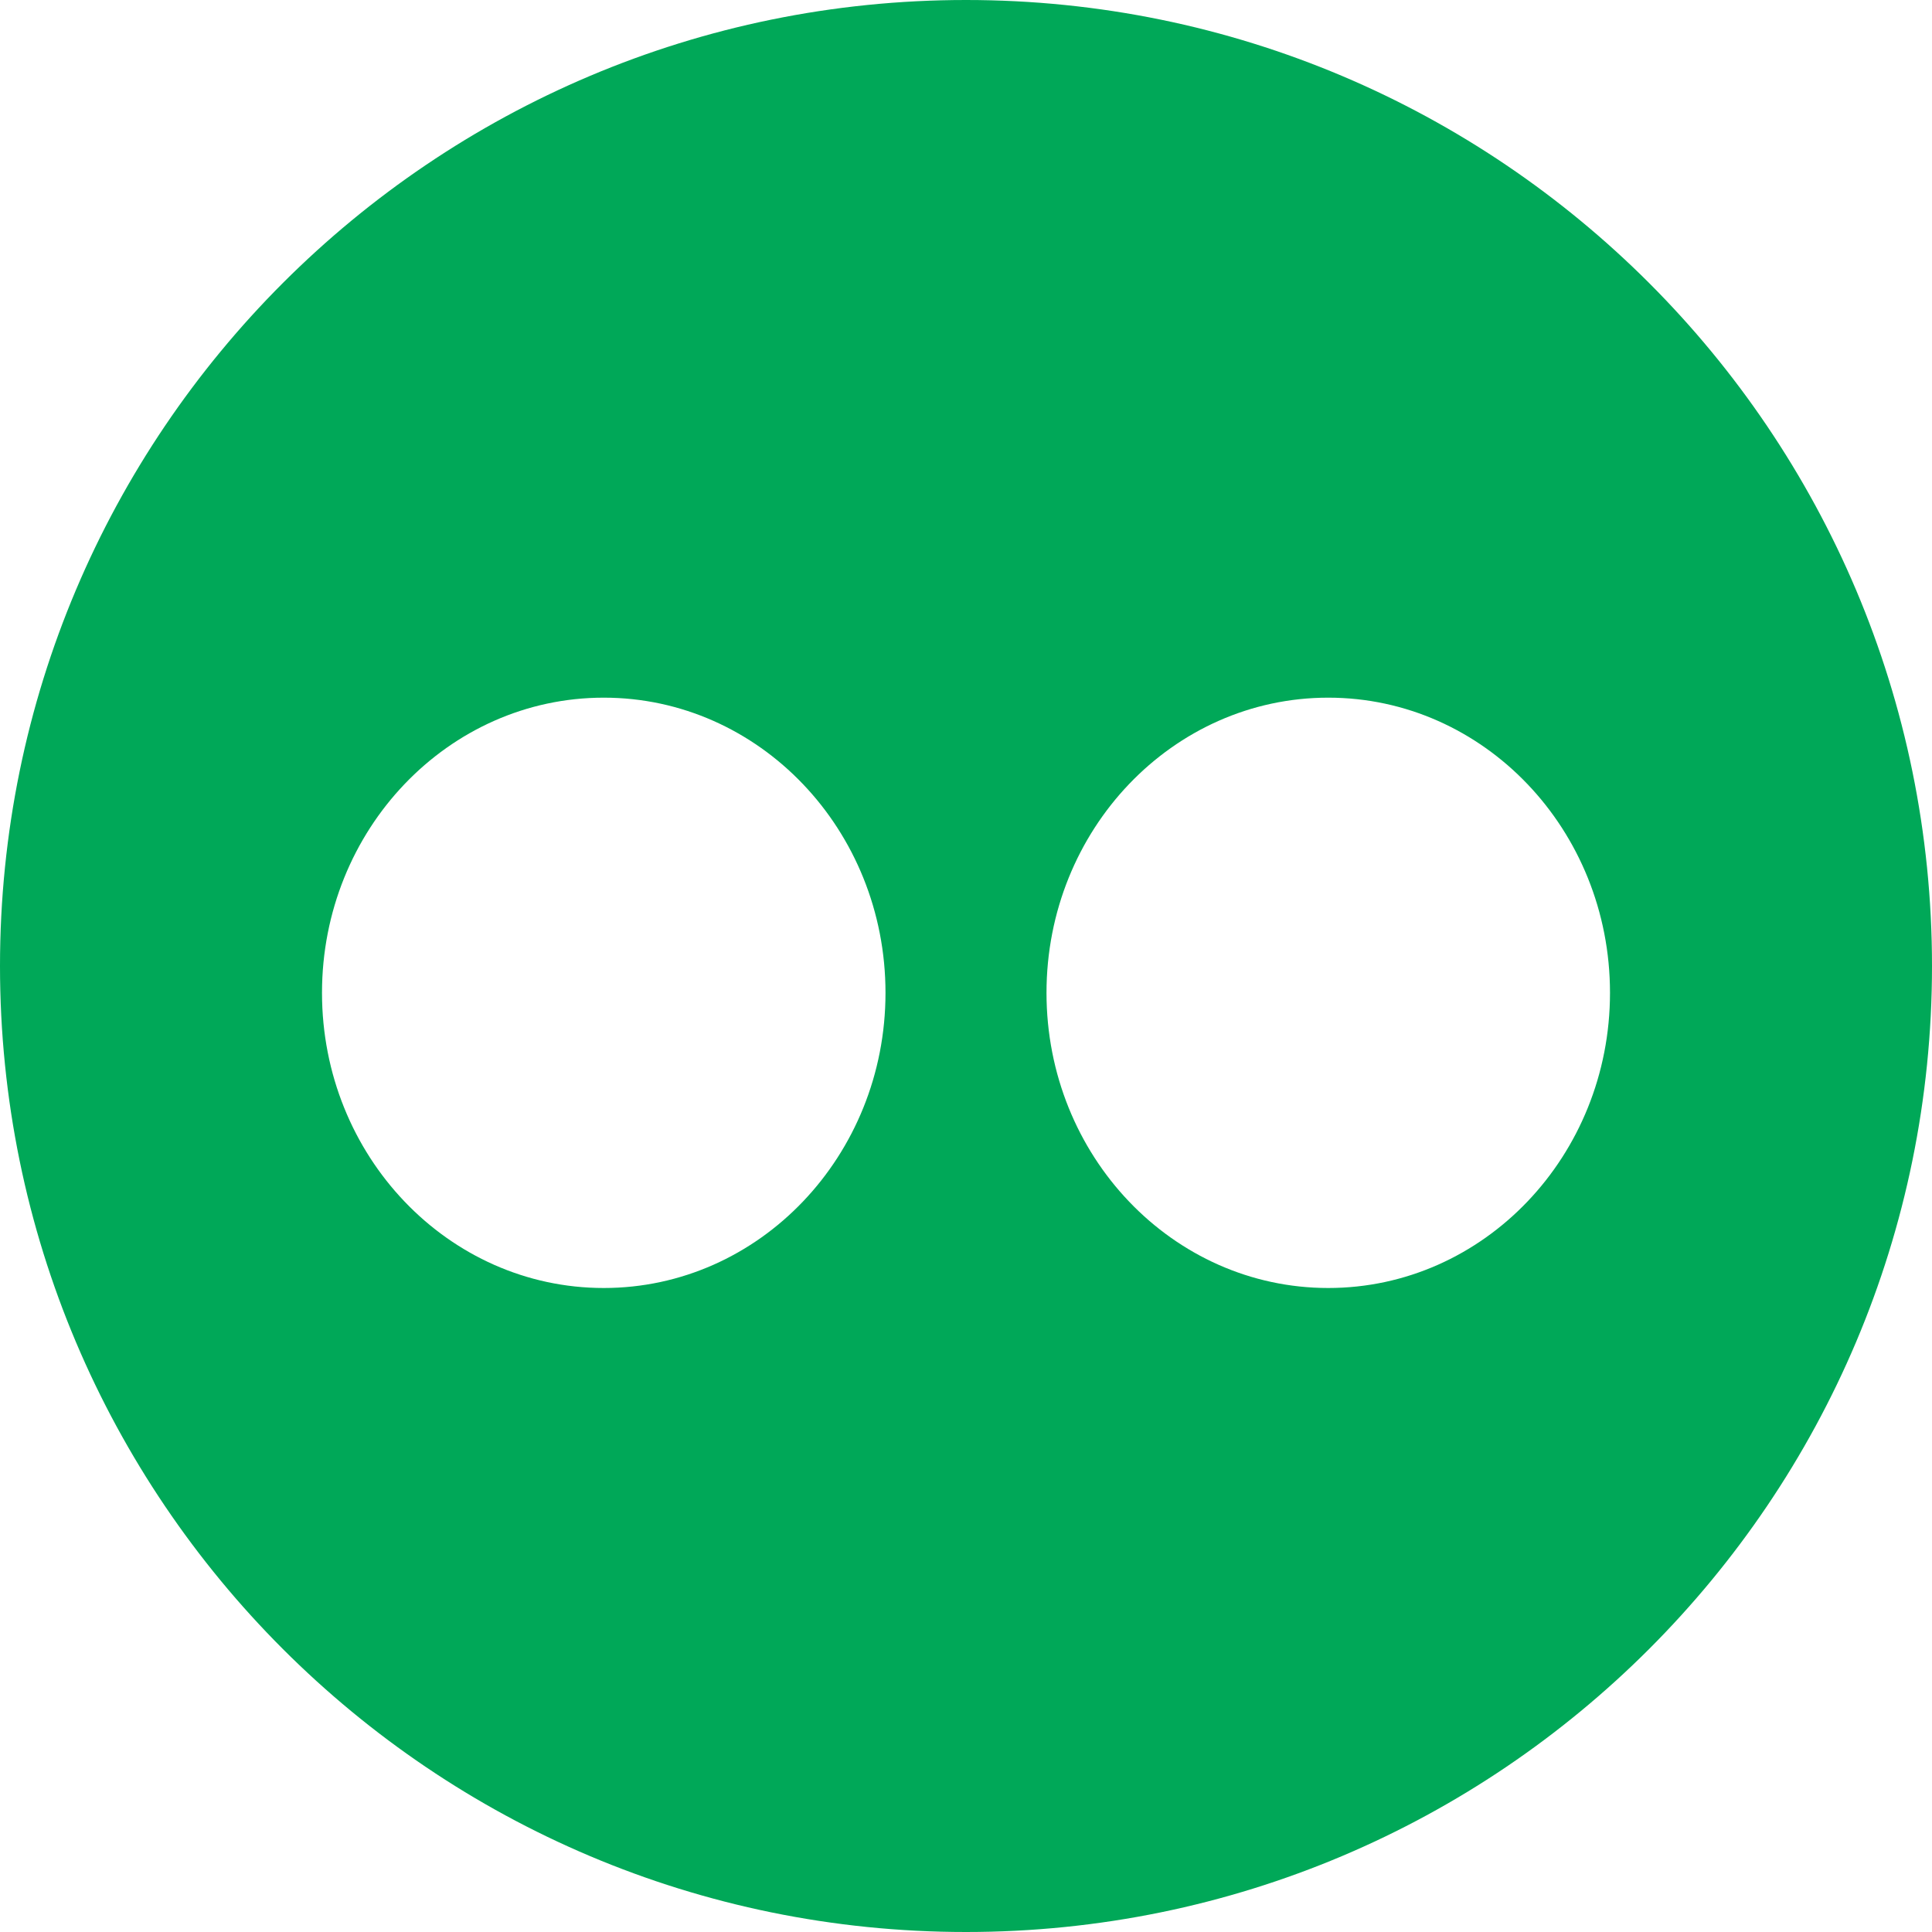
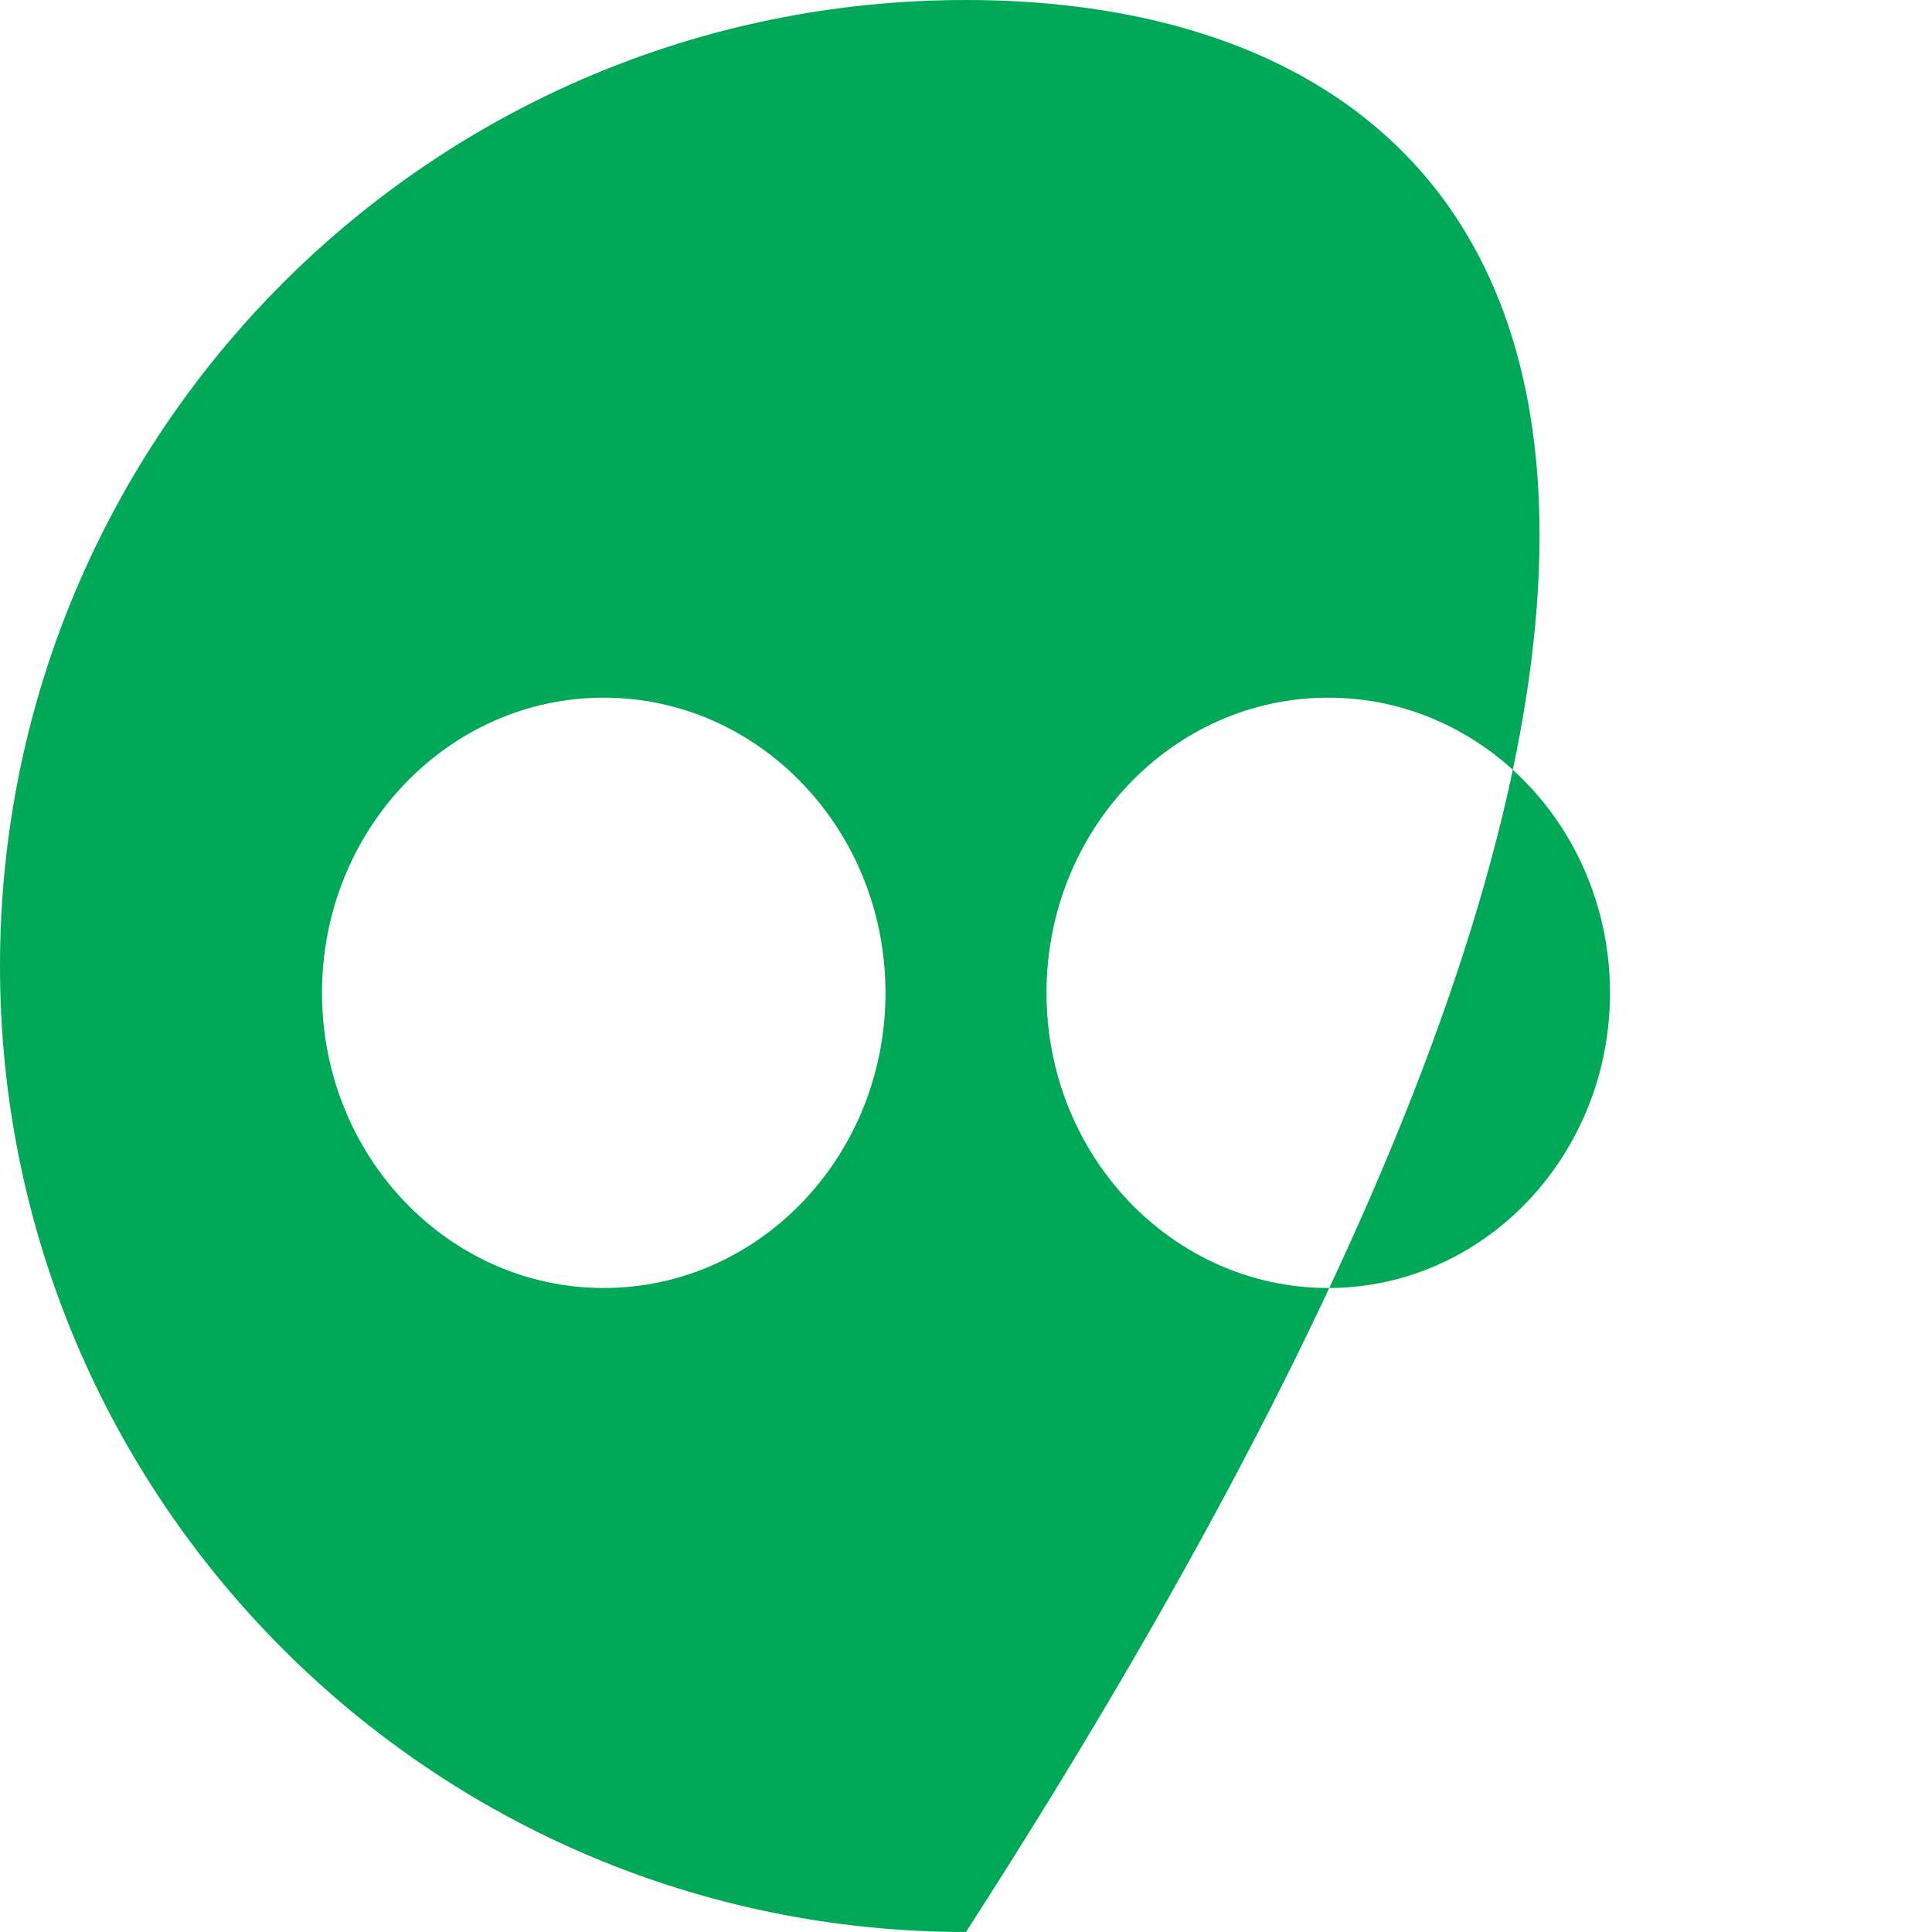
<svg xmlns="http://www.w3.org/2000/svg" version="1.1" id="Layer_1" x="0px" y="0px" width="36px" height="36px" viewBox="0 0 36 36" enable-background="new 0 0 36 36" xml:space="preserve">
  <title>Flickr@1x</title>
  <desc>Created with Sketch.</desc>
-   <path fill="#00A858" d="M18,0C8.058,0,0,8.06,0,18c0,9.941,8.058,18,18,18c9.941,0,18-8.059,18-18C36,8.06,27.941,0,18,0z M11.25,24  C8.351,24,6,21.537,6,18.5c0-3.038,2.351-5.5,5.25-5.5s5.25,2.462,5.25,5.5C16.5,21.537,14.149,24,11.25,24z M24.75,24  c-2.899,0-5.25-2.463-5.25-5.5c0-3.038,2.351-5.5,5.25-5.5S30,15.462,30,18.5C30,21.537,27.649,24,24.75,24z" />
+   <path fill="#00A858" d="M18,0C8.058,0,0,8.06,0,18c0,9.941,8.058,18,18,18C36,8.06,27.941,0,18,0z M11.25,24  C8.351,24,6,21.537,6,18.5c0-3.038,2.351-5.5,5.25-5.5s5.25,2.462,5.25,5.5C16.5,21.537,14.149,24,11.25,24z M24.75,24  c-2.899,0-5.25-2.463-5.25-5.5c0-3.038,2.351-5.5,5.25-5.5S30,15.462,30,18.5C30,21.537,27.649,24,24.75,24z" />
</svg>